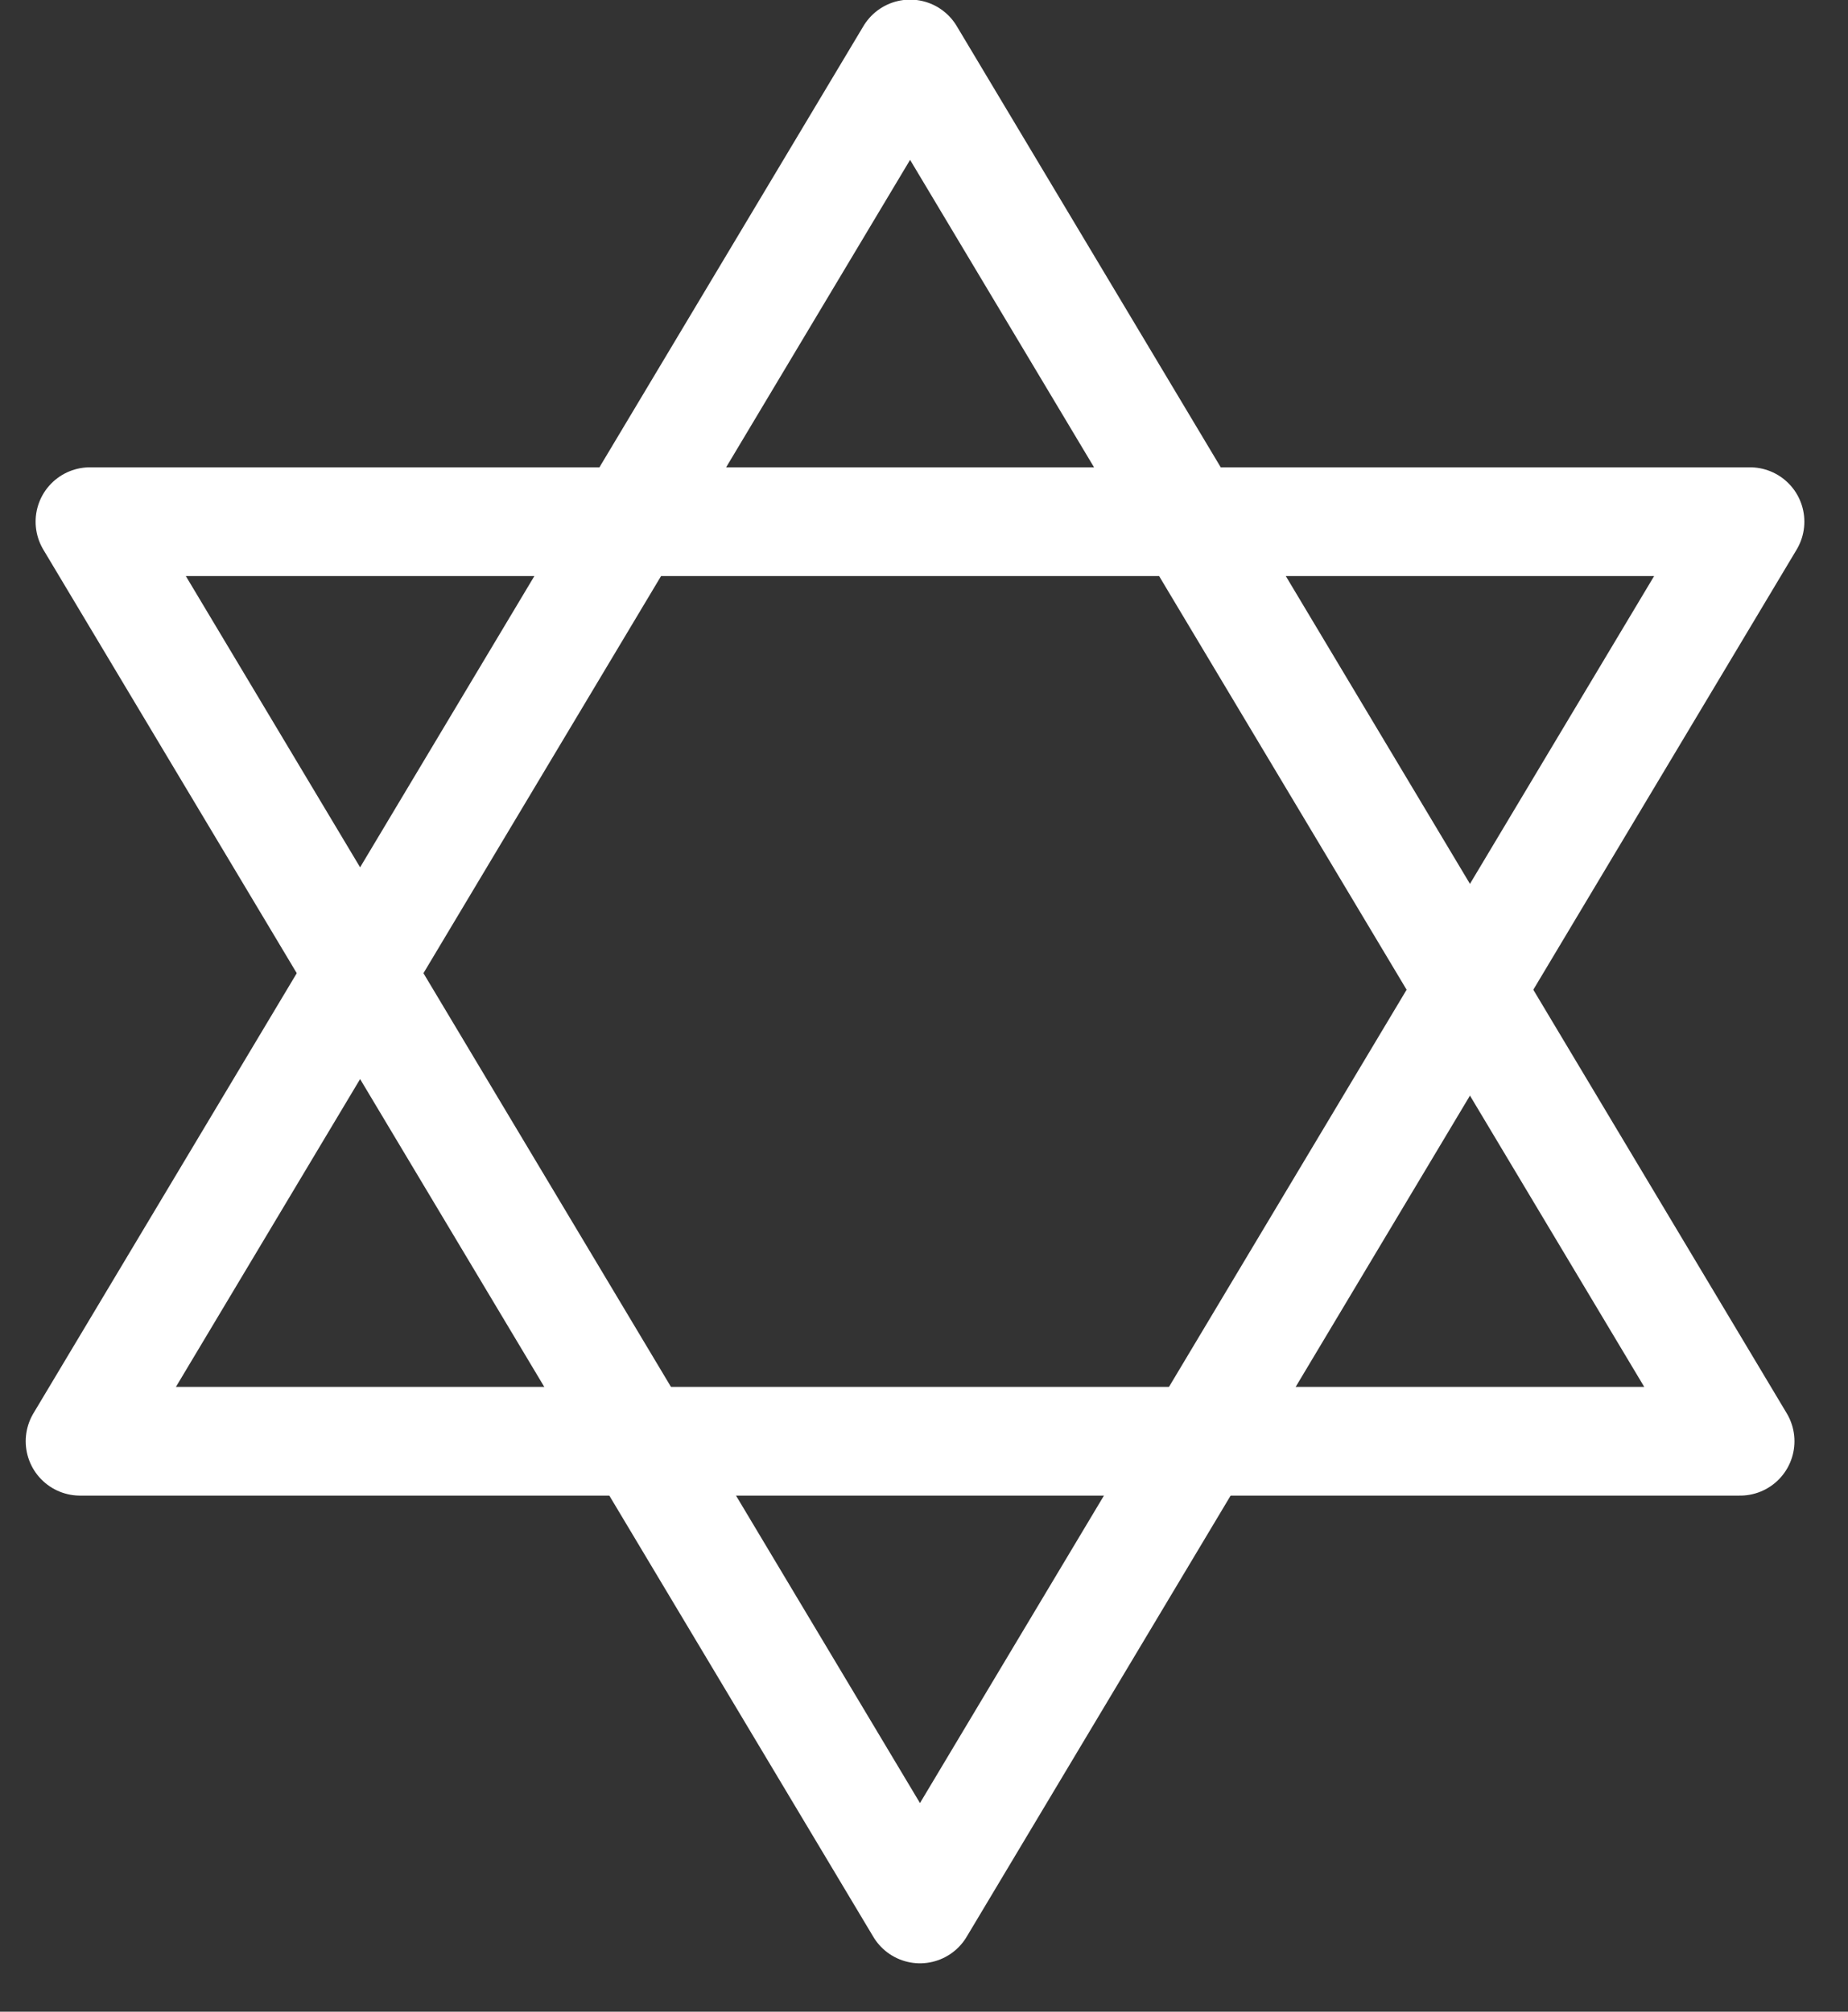
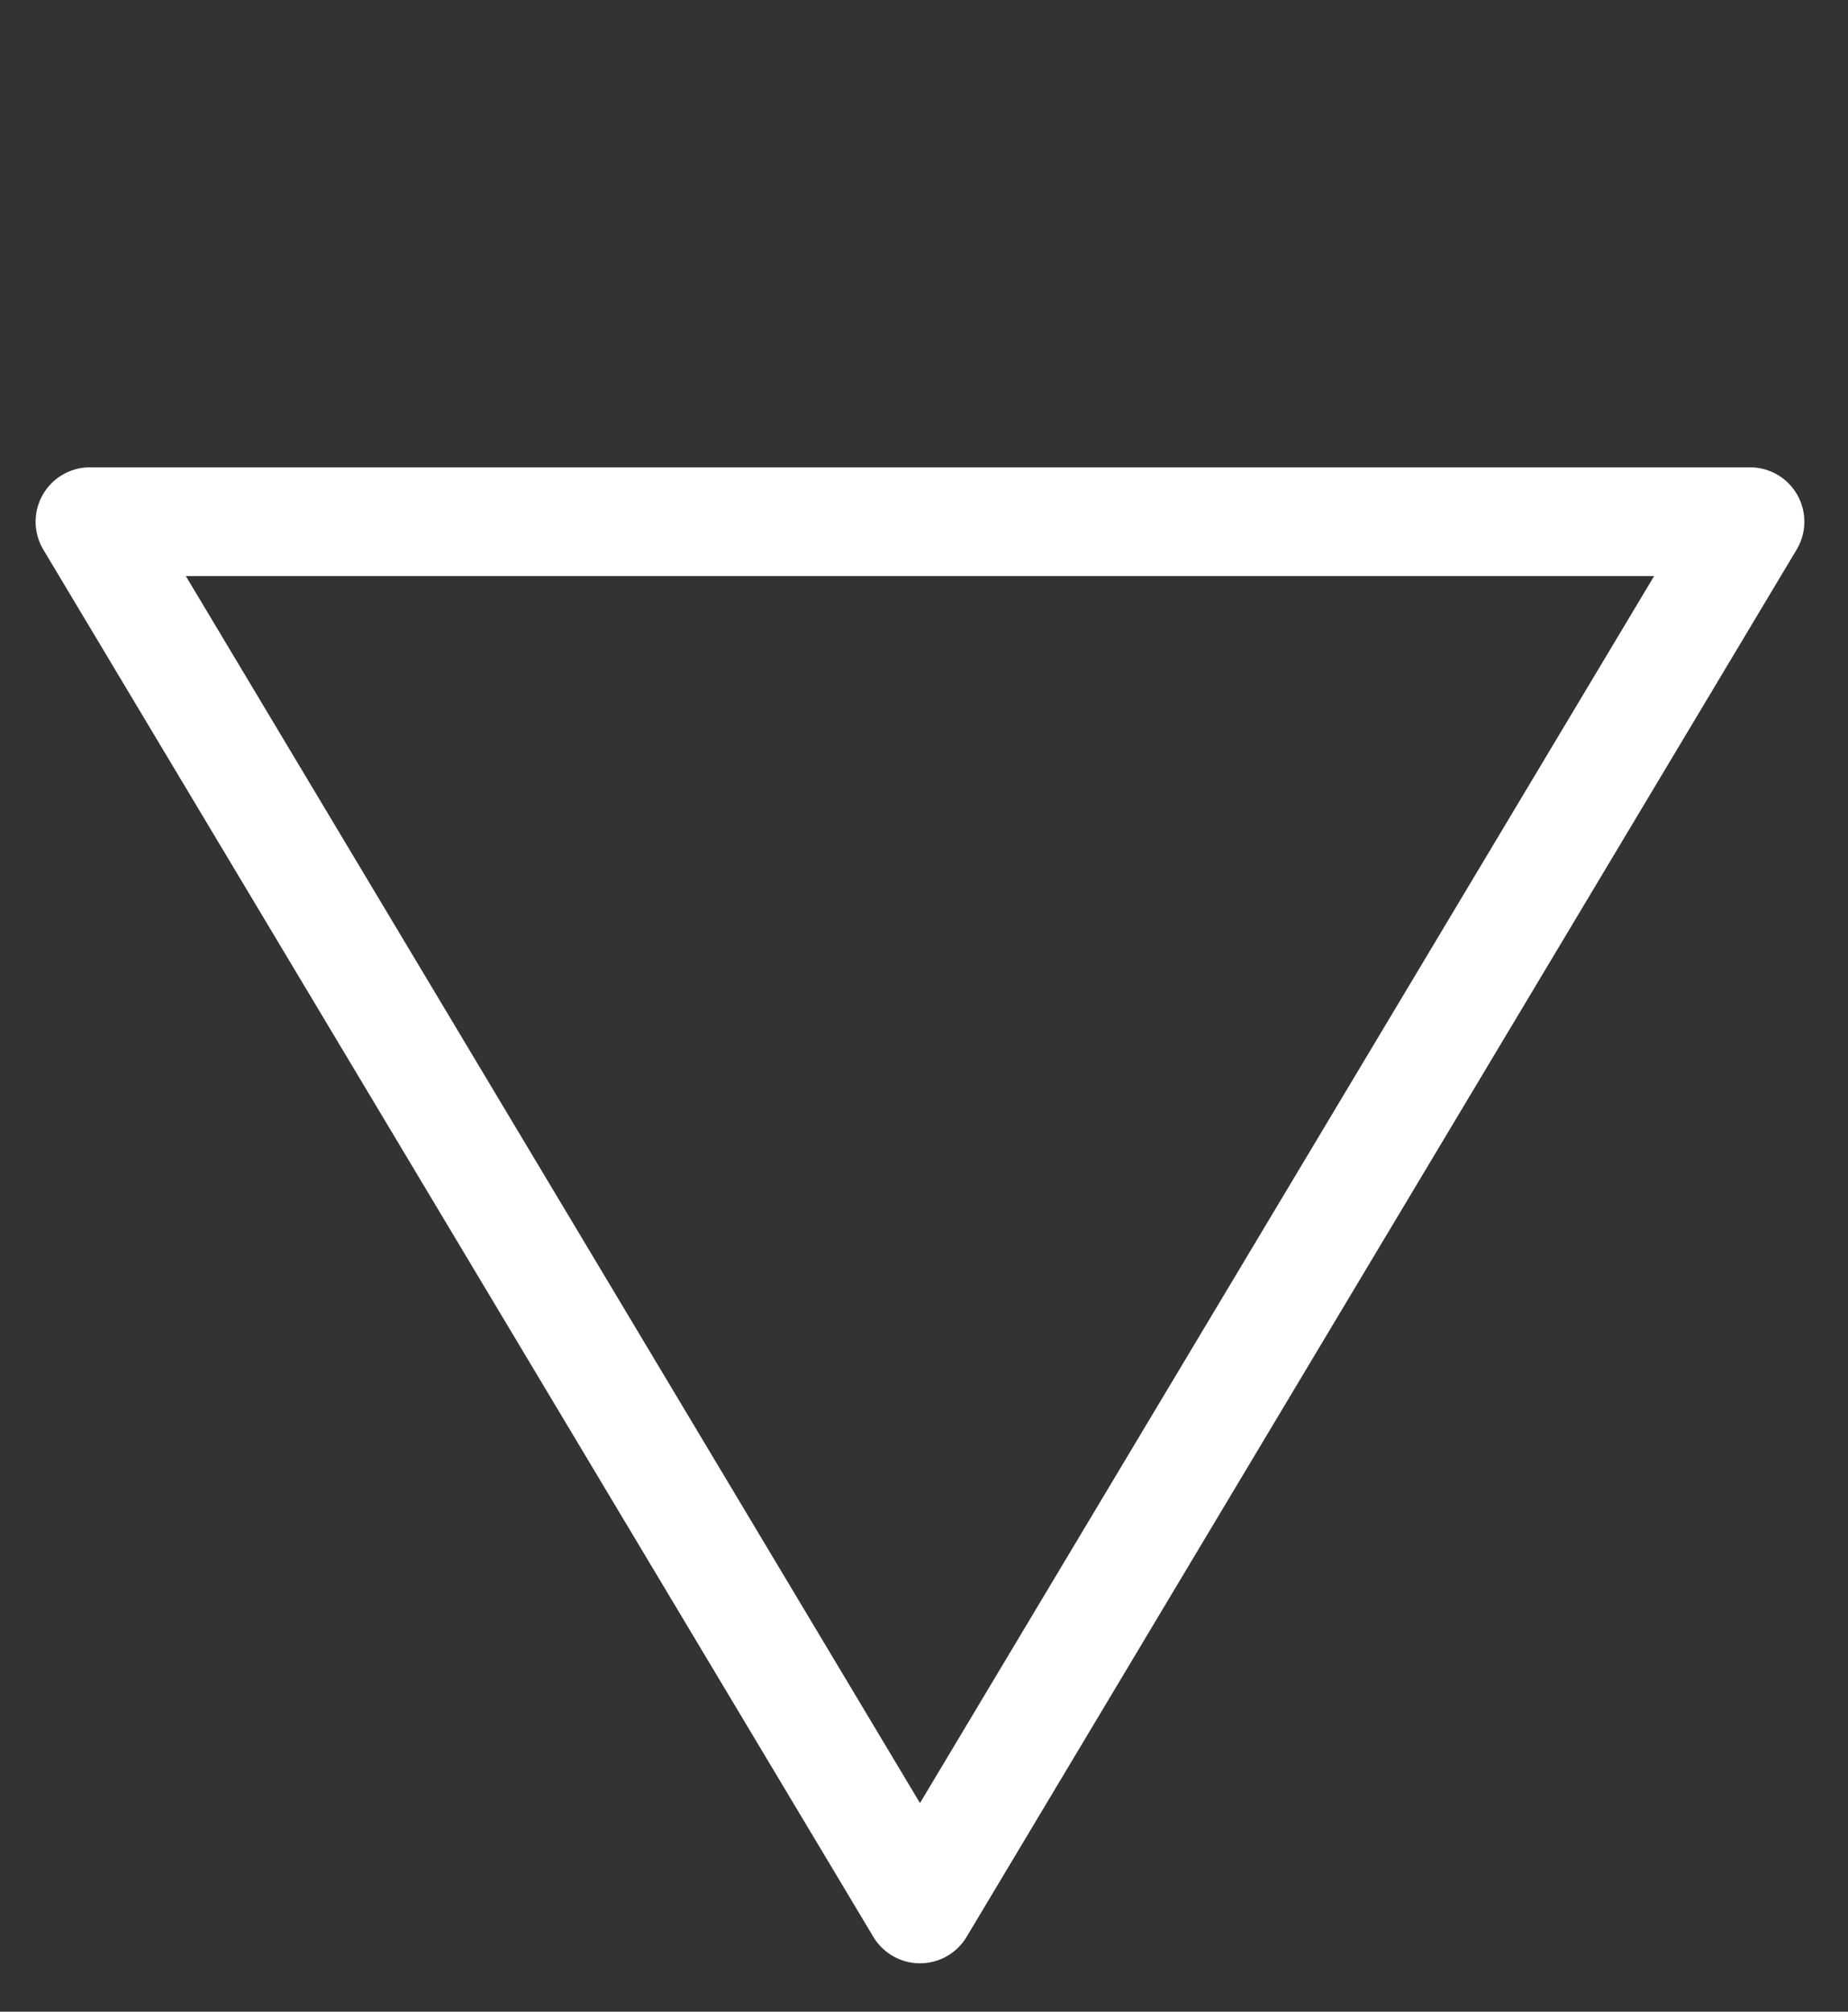
<svg xmlns="http://www.w3.org/2000/svg" xmlns:ns1="http://www.bohemiancoding.com/sketch/ns" width="34" height="37" viewBox="0 0 34 37">
  <rect x="0" y="0" width="34" height="37" fill="#333333" stroke="none" />
  <title>Judentum@2x</title>
  <desc>Created with Sketch.</desc>
  <g ns1:type="MSShapeGroup" stroke="#fff" stroke-width="2" stroke-linecap="round" stroke-linejoin="round" fill="none">
-     <path d="M1.655 9.595l15.271 25.515 15.271-25.515h-30.542z" />
-     <path d="M32.015 26.508l-15.271-25.515-15.271 25.515h30.542z" />
+     <path d="M1.655 9.595l15.271 25.515 15.271-25.515z" />
  </g>
</svg>